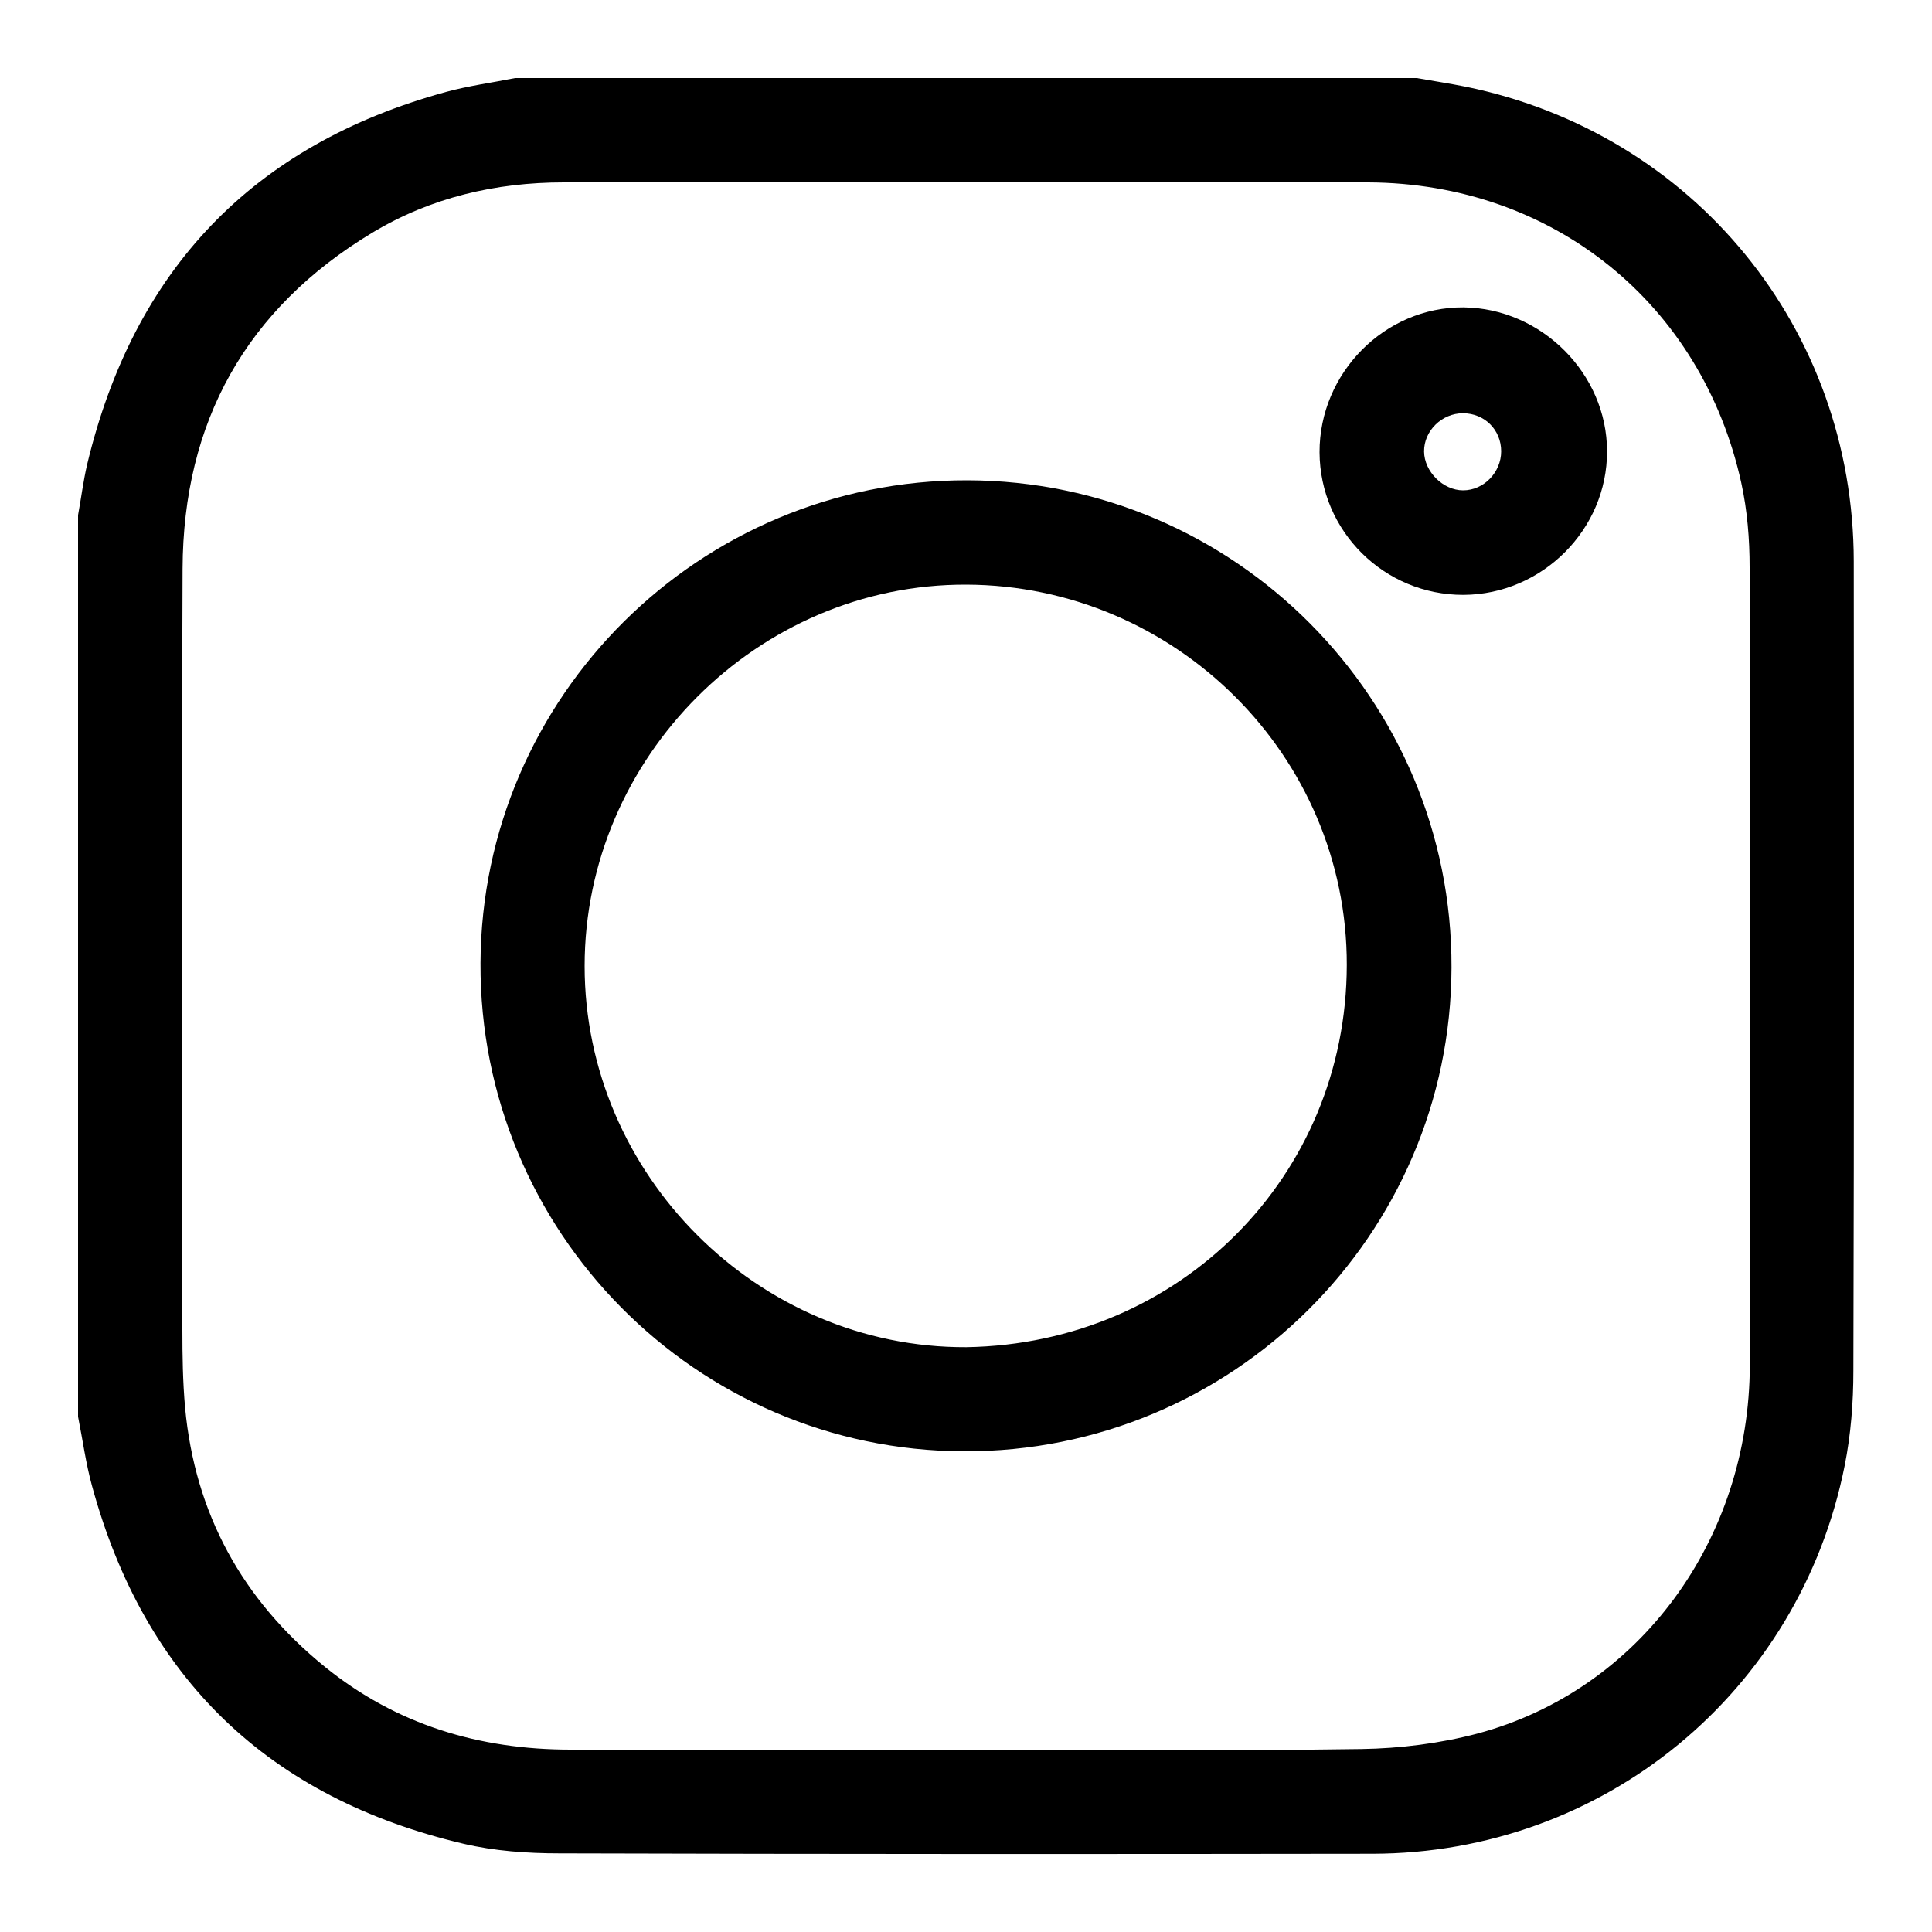
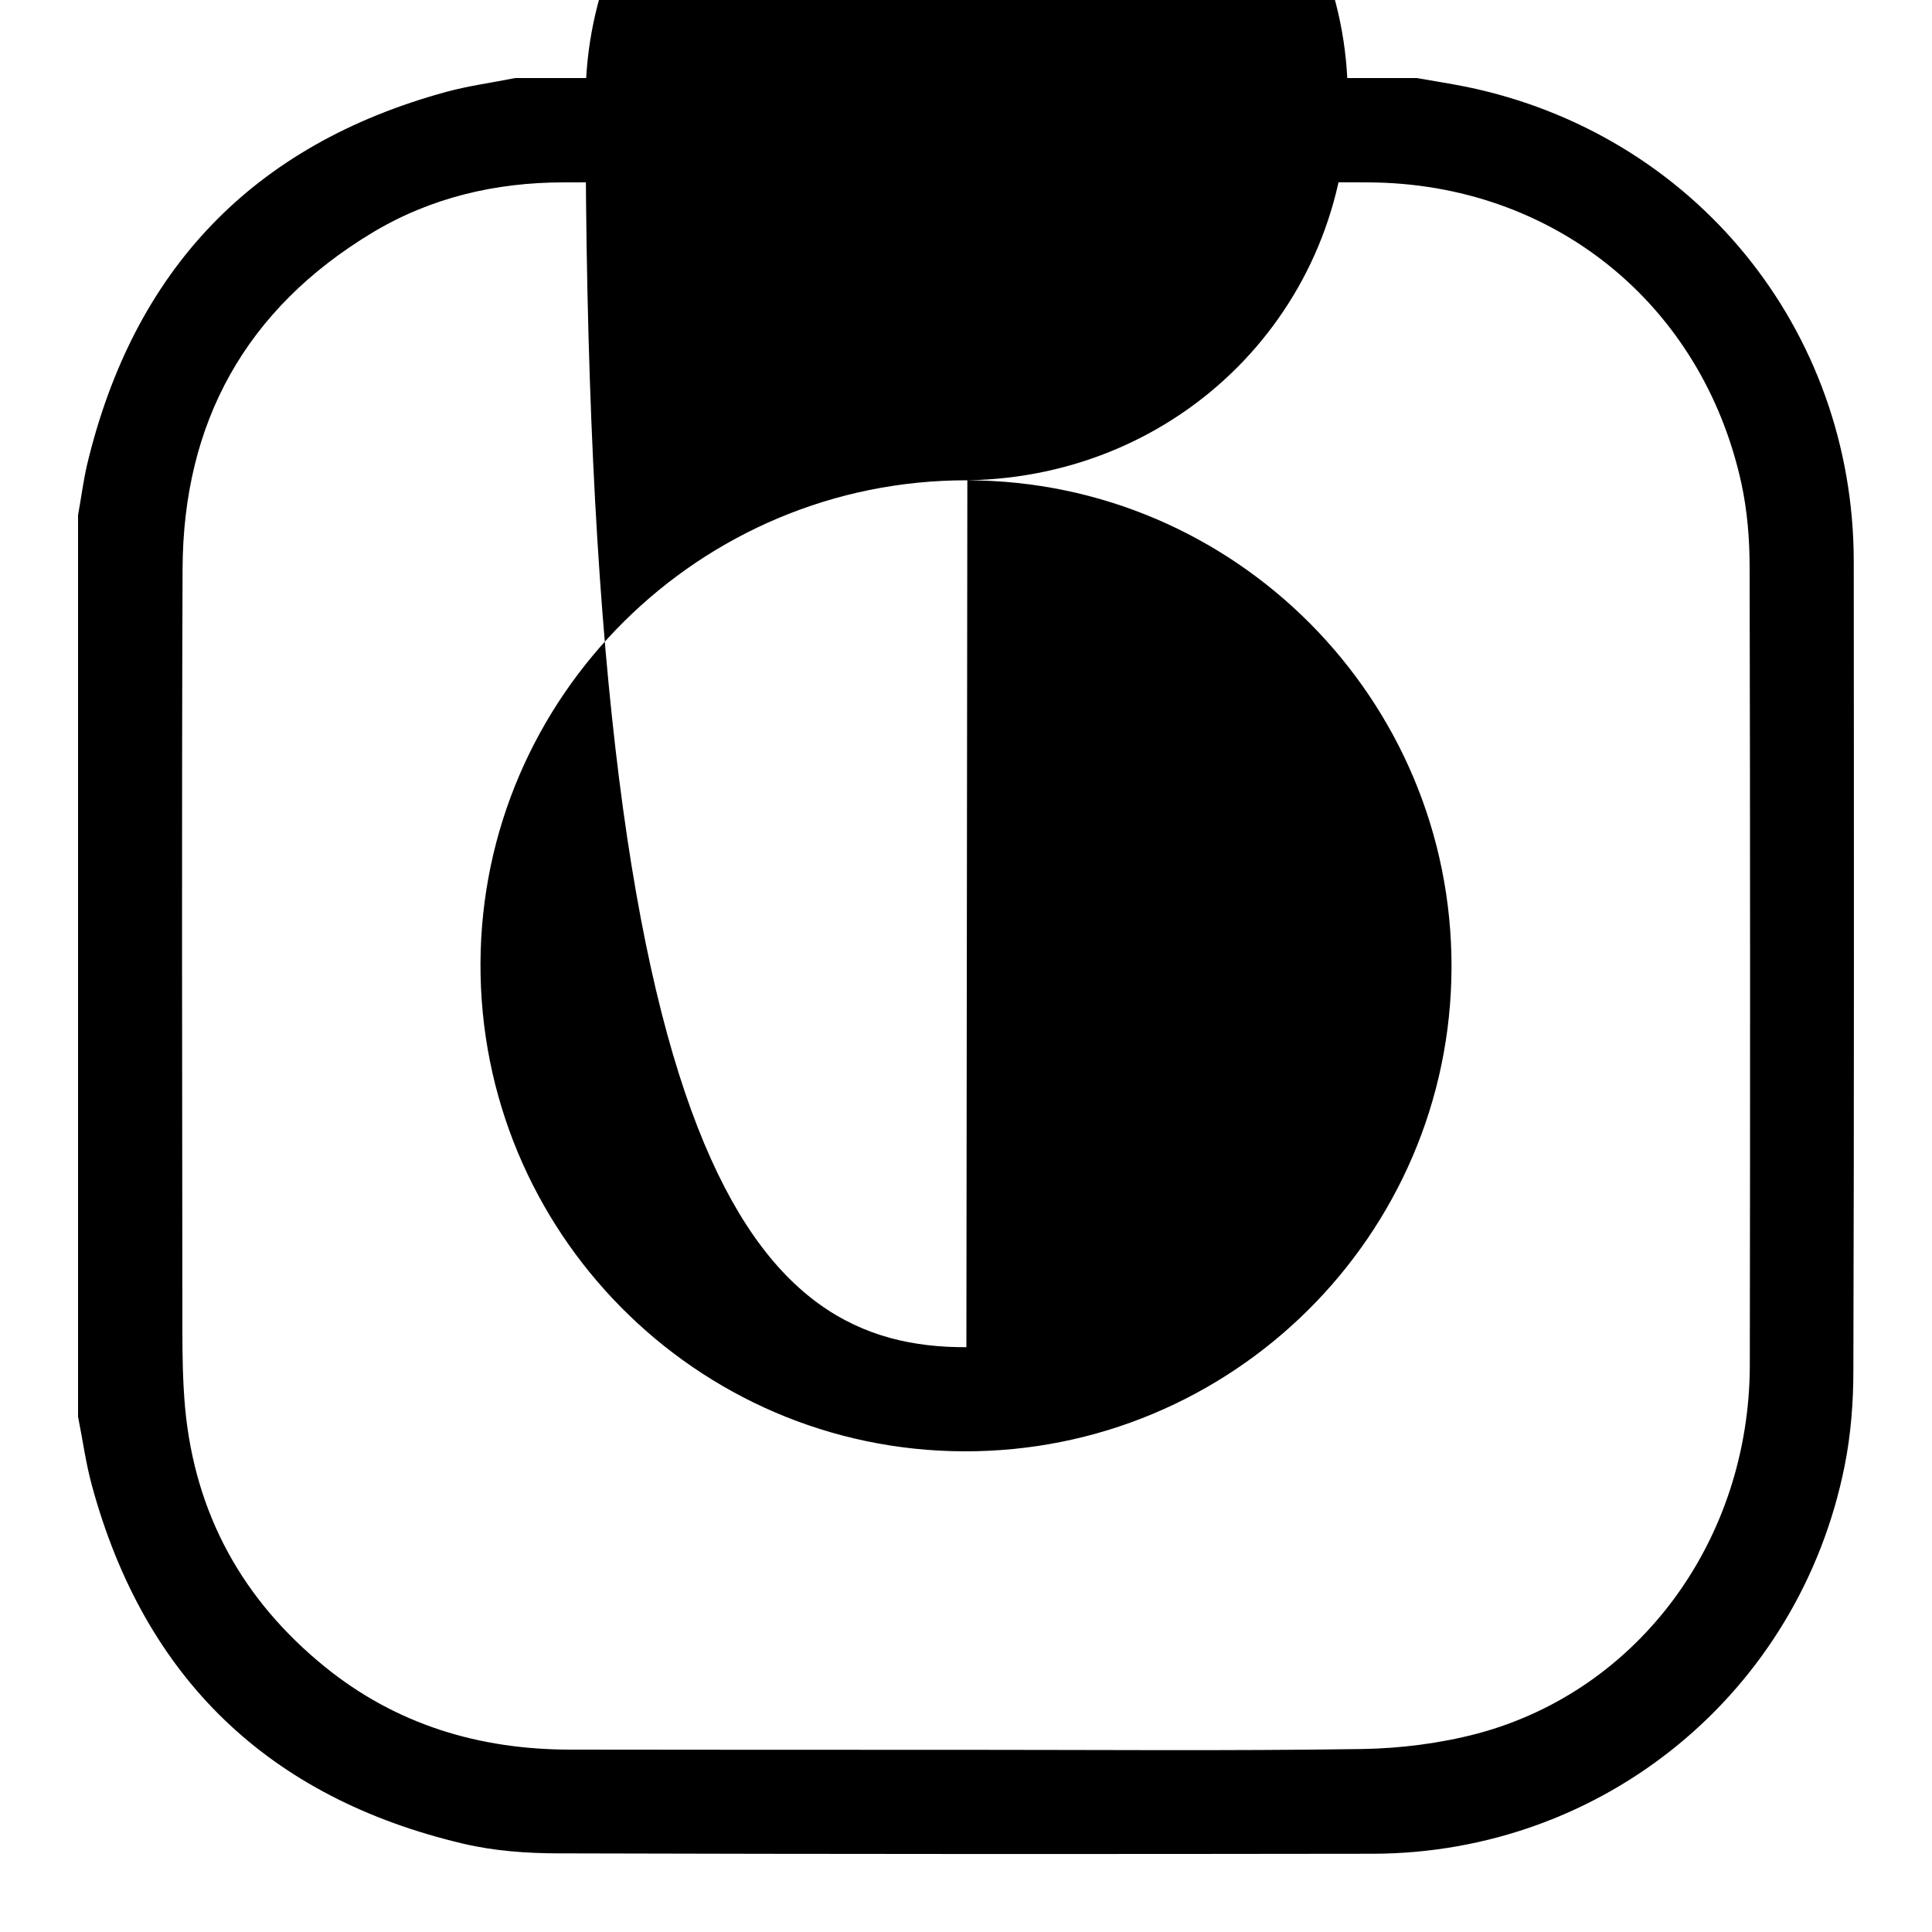
<svg xmlns="http://www.w3.org/2000/svg" version="1.1" id="katman_1" x="0px" y="0px" viewBox="0 0 1000 1000" style="enable-background:new 0 0 1000 1000;" xml:space="preserve">
  <path d="M40.4,733.3c0-155.6,0-311.2,0-466.7c1.6-8.7,2.7-17.6,4.7-26.2C69.2,139.8,130.7,75,230.8,47.6c11.7-3.2,23.9-4.8,35.8-7.2  c155.6,0,311.2,0,466.7,0c8.5,1.5,17,2.8,25.5,4.5c117.9,24.2,200.6,125.3,200.7,245.7c0.1,139.7,0.2,279.4-0.2,419  c0,16.3-1.3,33-4.5,49C931.4,876,830,959.3,710.4,959.5c-140.3,0.2-280.6,0.2-420.8-0.2c-16.6,0-33.7-1.2-49.8-5  C139.3,930.6,74.8,868.9,47.6,769C44.4,757.4,42.8,745.2,40.4,733.3z M499.1,905.7c68.5,0,137,0.6,205.5-0.4  c20.1-0.3,40.7-2.9,60.1-8c83.8-22.4,140.9-100.4,141-190.9c0.2-137.6,0.2-275.2-0.1-412.8c0-14.6-1.2-29.4-4.3-43.6  c-20.4-92.8-97.5-155.2-193.1-155.6c-138.8-0.5-277.6-0.2-416.4,0c-35.2,0-68.8,7.8-99.2,26.1c-65.3,39.4-97.8,98-98.1,173.9  C94,425.7,94.3,557,94.4,688.3c0,13.4,0.2,26.9,1.4,40.3c5.1,54.9,29.7,99.5,72.3,134.1c37,30,80,42.9,127.2,42.9  C363.3,905.7,431.2,905.7,499.1,905.7z" />
-   <path d="M500.7,248.6c138.6,0.3,251,113.4,250.6,252.2c-0.4,138.6-113.6,250.9-252.5,250.4c-138.6-0.5-250.7-113.8-250.1-252.7  C249.3,360.4,362.3,248.3,500.7,248.6z M500.2,697.3c110.7-1.8,196.7-88.6,196.9-197.8c0.2-108.4-88.8-196.5-196.9-196.9  c-107.8-0.4-197.6,89.3-197.6,197.4C302.6,608.1,392.4,697.8,500.2,697.3z" />
-   <path d="M757.5,307.9c-41,0.1-74.3-32.9-74.5-73.8c-0.1-41.1,33.8-75.3,74.5-75c40.4,0.4,74.3,34.4,74.3,74.5  C831.9,274.1,798.2,307.7,757.5,307.9z M757.2,213.9c-10.9,0-20.2,9.1-20.1,19.8c0.1,10.4,9.8,20.1,20.2,20.1  c10.7,0,19.7-9.3,19.7-20.2C777,222.5,768.4,213.9,757.2,213.9z" />
+   <path d="M500.7,248.6c138.6,0.3,251,113.4,250.6,252.2c-0.4,138.6-113.6,250.9-252.5,250.4c-138.6-0.5-250.7-113.8-250.1-252.7  C249.3,360.4,362.3,248.3,500.7,248.6z c110.7-1.8,196.7-88.6,196.9-197.8c0.2-108.4-88.8-196.5-196.9-196.9  c-107.8-0.4-197.6,89.3-197.6,197.4C302.6,608.1,392.4,697.8,500.2,697.3z" />
</svg>